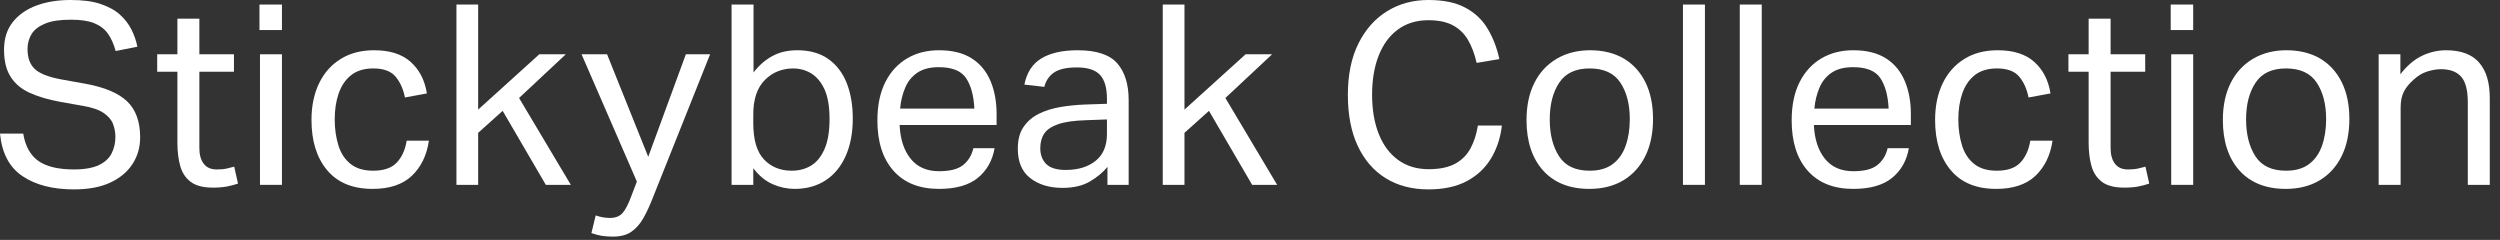
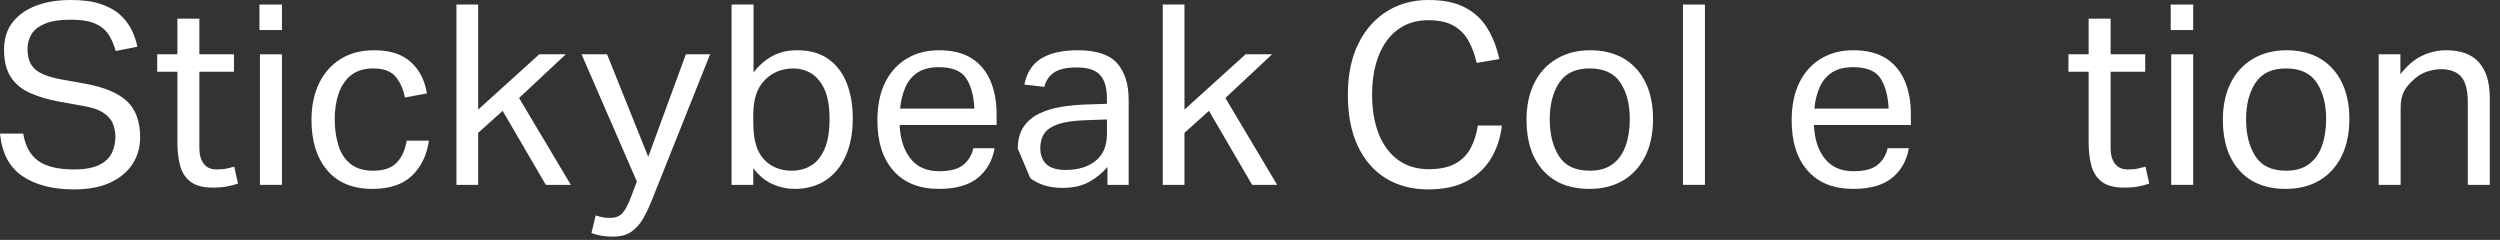
<svg xmlns="http://www.w3.org/2000/svg" fill="none" height="100%" overflow="visible" preserveAspectRatio="none" style="display: block;" viewBox="0 0 198 19" width="100%">
  <rect x="0" y="0" width="198" height="19" fill="#333333" stroke="none" />
  <g clip-path="url(#clip0_0_870)" id="Menu">
    <path d="M9.14 10.84C9.14 10.47 9.07 10.12 8.94 9.79C8.81 9.46 8.55 9.18 8.18 8.93C7.81 8.68 7.26 8.5 6.54 8.38L4.74 8.06C3.81 7.89 3.01 7.65 2.35 7.35C1.69 7.05 1.19 6.63 0.84 6.08C0.49 5.53 0.32 4.82 0.32 3.94C0.32 3.06 0.55 2.33 1.02 1.74C1.49 1.15 2.12 0.72 2.91 0.43C3.7 0.14 4.59 0 5.58 0C6.57 0 7.32 0.1 7.95 0.31C8.58 0.52 9.1 0.8 9.49 1.15C9.88 1.5 10.19 1.9 10.41 2.34C10.63 2.78 10.79 3.23 10.88 3.7L9.16 4.04C9.01 3.49 8.81 3.04 8.55 2.67C8.29 2.3 7.93 2.03 7.47 1.84C7.01 1.65 6.39 1.56 5.62 1.56C4.75 1.56 4.07 1.66 3.57 1.87C3.07 2.08 2.71 2.35 2.5 2.7C2.29 3.05 2.18 3.44 2.18 3.88C2.18 4.57 2.37 5.1 2.75 5.46C3.13 5.82 3.81 6.09 4.8 6.28L6.8 6.64C8.28 6.91 9.37 7.37 10.06 8.02C10.75 8.67 11.1 9.63 11.1 10.88C11.1 11.64 10.91 12.33 10.52 12.95C10.13 13.57 9.55 14.07 8.78 14.44C8.01 14.81 7.03 15 5.86 15C4.18 15 2.82 14.65 1.78 13.95C0.74 13.25 0.15 12.13 0 10.58H1.84C2 11.57 2.4 12.29 3.03 12.74C3.66 13.19 4.61 13.42 5.86 13.42C6.7 13.42 7.36 13.3 7.84 13.07C8.32 12.84 8.66 12.52 8.85 12.13C9.04 11.74 9.14 11.31 9.14 10.84Z" fill="white" id="Vector" />
    <path d="M14.05 11.28V5.68H12.45V4.3H14.05V1.48H15.79V4.3H18.53V5.68H15.79V11.74C15.79 12.25 15.9 12.65 16.13 12.96C16.36 13.27 16.7 13.42 17.17 13.42C17.46 13.42 17.72 13.4 17.95 13.35C18.18 13.3 18.38 13.25 18.55 13.2L18.85 14.54C18.58 14.63 18.29 14.71 17.98 14.77C17.67 14.83 17.3 14.86 16.87 14.86C16.1 14.86 15.51 14.71 15.1 14.4C14.69 14.09 14.42 13.67 14.27 13.13C14.12 12.59 14.05 11.97 14.05 11.28Z" fill="white" id="Vector_2" />
    <path d="M20.55 0.36H22.33V2.38H20.55V0.36ZM20.59 4.3H22.33V14.64H20.59V4.3Z" fill="white" id="Vector_3" />
    <path d="M24.67 9.5C24.67 8.39 24.87 7.43 25.27 6.6C25.67 5.77 26.24 5.13 26.98 4.67C27.72 4.21 28.6 3.98 29.63 3.98C30.86 3.98 31.82 4.28 32.51 4.89C33.2 5.5 33.64 6.33 33.81 7.4L32.07 7.72C31.94 7.05 31.69 6.5 31.33 6.07C30.97 5.64 30.38 5.42 29.57 5.42C28.84 5.42 28.25 5.6 27.8 5.96C27.35 6.32 27.03 6.8 26.82 7.41C26.61 8.02 26.51 8.7 26.51 9.46C26.51 10.22 26.61 10.89 26.8 11.51C26.99 12.13 27.31 12.62 27.76 12.98C28.21 13.34 28.8 13.52 29.55 13.52C30.39 13.52 31.01 13.31 31.42 12.88C31.83 12.45 32.09 11.87 32.21 11.14H33.97C33.8 12.31 33.34 13.24 32.61 13.93C31.88 14.62 30.84 14.96 29.51 14.96C27.94 14.96 26.74 14.47 25.91 13.48C25.08 12.49 24.67 11.17 24.67 9.5Z" fill="white" id="Vector_4" />
    <path d="M36.15 0.36H37.87V8.68L42.71 4.3H44.81L41.11 7.76L45.21 14.64H43.23L39.81 8.78L37.87 10.52V14.64H36.15V0.36Z" fill="white" id="Vector_5" />
    <path d="M47.18 17.06C47.54 17.19 47.91 17.26 48.3 17.26C48.73 17.26 49.06 17.14 49.29 16.89C49.52 16.64 49.77 16.17 50.02 15.48L50.44 14.38L46.06 4.3H48.08L51.34 12.42L54.32 4.3H56.24L51.72 15.62C51.47 16.27 51.21 16.83 50.94 17.3C50.67 17.77 50.35 18.12 49.98 18.37C49.61 18.62 49.13 18.74 48.54 18.74C48.22 18.74 47.93 18.72 47.68 18.68C47.43 18.64 47.15 18.57 46.84 18.46L47.18 17.06Z" fill="white" id="Vector_6" />
    <path d="M59.66 14.64H57.94V0.36H59.68V5.74C60.11 5.18 60.6 4.75 61.17 4.44C61.74 4.13 62.39 3.98 63.14 3.98C64.13 3.98 64.95 4.21 65.6 4.67C66.25 5.13 66.74 5.77 67.06 6.58C67.38 7.39 67.54 8.33 67.54 9.4C67.54 10.53 67.35 11.52 66.98 12.35C66.61 13.18 66.08 13.83 65.39 14.28C64.7 14.73 63.89 14.96 62.94 14.96C62.35 14.96 61.77 14.84 61.2 14.59C60.63 14.34 60.11 13.92 59.66 13.32V14.64ZM59.66 9.06V9.76C59.66 11.09 59.95 12.05 60.52 12.64C61.09 13.23 61.82 13.52 62.7 13.52C63.27 13.52 63.78 13.39 64.23 13.12C64.68 12.85 65.03 12.42 65.3 11.81C65.57 11.2 65.7 10.41 65.7 9.42C65.7 8.43 65.56 7.61 65.28 7.03C65 6.45 64.64 6.04 64.21 5.79C63.78 5.54 63.32 5.42 62.84 5.42C61.95 5.42 61.19 5.72 60.58 6.33C59.97 6.94 59.66 7.85 59.66 9.06Z" fill="white" id="Vector_7" />
    <path d="M69.49 9.54C69.49 8.34 69.7 7.33 70.12 6.5C70.54 5.67 71.12 5.05 71.85 4.62C72.58 4.19 73.42 3.98 74.37 3.98C75.44 3.98 76.3 4.2 76.97 4.63C77.64 5.06 78.13 5.66 78.45 6.42C78.77 7.18 78.93 8.05 78.93 9.02V9.9H71.25C71.3 11.02 71.59 11.91 72.12 12.57C72.65 13.23 73.4 13.56 74.37 13.56C75.24 13.56 75.87 13.4 76.28 13.07C76.69 12.74 76.96 12.3 77.09 11.74H78.77C78.6 12.73 78.15 13.51 77.44 14.09C76.73 14.67 75.7 14.96 74.37 14.96C72.81 14.96 71.61 14.48 70.76 13.52C69.91 12.56 69.49 11.23 69.49 9.54ZM71.69 6.95C71.48 7.45 71.34 8 71.29 8.6H77.17C77.12 7.55 76.89 6.74 76.5 6.17C76.11 5.6 75.39 5.32 74.35 5.32C73.64 5.32 73.08 5.47 72.65 5.76C72.22 6.05 71.9 6.45 71.69 6.95Z" fill="white" id="Vector_8" />
-     <path d="M80.61 11.78C80.61 11.07 80.76 10.5 81.06 10.06C81.36 9.62 81.76 9.27 82.26 9.02C82.76 8.77 83.33 8.59 83.96 8.48C84.59 8.37 85.24 8.31 85.89 8.28L87.67 8.22V7.82C87.67 6.94 87.48 6.31 87.11 5.92C86.74 5.53 86.13 5.34 85.29 5.34C84.45 5.34 83.86 5.48 83.47 5.75C83.08 6.02 82.83 6.4 82.71 6.88L81.13 6.7C81.32 5.75 81.76 5.06 82.47 4.63C83.18 4.2 84.14 3.98 85.35 3.98C86.84 3.98 87.89 4.33 88.49 5.02C89.09 5.71 89.39 6.68 89.39 7.92V14.64H87.71V13.22C87.34 13.67 86.86 14.06 86.29 14.39C85.72 14.72 85 14.88 84.15 14.88C83.11 14.88 82.26 14.62 81.6 14.11C80.94 13.6 80.61 12.82 80.61 11.78ZM82.39 11.74C82.39 12.26 82.55 12.68 82.86 12.99C83.17 13.3 83.69 13.46 84.41 13.46C85.38 13.46 86.17 13.22 86.77 12.74C87.37 12.26 87.67 11.55 87.67 10.62V9.46L86.01 9.52C85.08 9.55 84.35 9.65 83.82 9.83C83.29 10.01 82.92 10.26 82.71 10.57C82.5 10.88 82.39 11.27 82.39 11.74Z" fill="white" id="Vector_9" />
+     <path d="M80.61 11.78C80.61 11.07 80.76 10.5 81.06 10.06C81.36 9.62 81.76 9.27 82.26 9.02C82.76 8.77 83.33 8.59 83.96 8.48C84.59 8.37 85.24 8.31 85.89 8.28L87.67 8.22V7.82C87.67 6.94 87.48 6.31 87.11 5.92C86.74 5.53 86.13 5.34 85.29 5.34C84.45 5.34 83.86 5.48 83.47 5.75C83.08 6.02 82.83 6.4 82.71 6.88L81.13 6.7C81.32 5.75 81.76 5.06 82.47 4.63C83.18 4.2 84.14 3.98 85.35 3.98C86.84 3.98 87.89 4.33 88.49 5.02C89.09 5.71 89.39 6.68 89.39 7.92V14.64H87.71V13.22C87.34 13.67 86.86 14.06 86.29 14.39C85.72 14.72 85 14.88 84.15 14.88C83.11 14.88 82.26 14.62 81.6 14.11ZM82.39 11.74C82.39 12.26 82.55 12.68 82.86 12.99C83.17 13.3 83.69 13.46 84.41 13.46C85.38 13.46 86.17 13.22 86.77 12.74C87.37 12.26 87.67 11.55 87.67 10.62V9.46L86.01 9.52C85.08 9.55 84.35 9.65 83.82 9.83C83.29 10.01 82.92 10.26 82.71 10.57C82.5 10.88 82.39 11.27 82.39 11.74Z" fill="white" id="Vector_9" />
    <path d="M92.09 0.36H93.81V8.68L98.65 4.3H100.75L97.05 7.76L101.15 14.64H99.17L95.75 8.78L93.81 10.52V14.64H92.09V0.36Z" fill="white" id="Vector_10" />
    <path d="M106.75 7.52C106.75 5.92 107.03 4.56 107.59 3.44C108.15 2.32 108.91 1.47 109.87 0.88C110.83 0.29 111.92 0 113.13 0C114.34 0 115.27 0.2 116.02 0.59C116.77 0.98 117.37 1.53 117.8 2.24C118.23 2.95 118.55 3.76 118.75 4.68L116.95 4.98C116.79 4.27 116.56 3.67 116.27 3.17C115.98 2.67 115.58 2.28 115.08 2.01C114.58 1.74 113.93 1.6 113.13 1.6C112.18 1.6 111.38 1.85 110.71 2.34C110.04 2.83 109.54 3.52 109.19 4.41C108.84 5.3 108.67 6.33 108.67 7.5C108.67 8.67 108.84 9.7 109.19 10.59C109.54 11.48 110.05 12.17 110.72 12.66C111.39 13.15 112.2 13.4 113.15 13.4C114.03 13.4 114.73 13.25 115.26 12.96C115.79 12.67 116.19 12.26 116.47 11.74C116.75 11.22 116.94 10.62 117.05 9.94H118.95C118.84 10.9 118.56 11.76 118.1 12.53C117.64 13.3 117 13.9 116.18 14.34C115.36 14.78 114.34 15 113.13 15C111.82 15 110.69 14.7 109.74 14.11C108.79 13.52 108.05 12.66 107.53 11.55C107.01 10.44 106.75 9.09 106.75 7.52Z" fill="white" id="Vector_11" />
    <path d="M120.9 9.5C120.9 8.37 121.11 7.39 121.52 6.57C121.93 5.75 122.52 5.11 123.28 4.66C124.04 4.21 124.93 3.98 125.94 3.98C126.95 3.98 127.87 4.2 128.61 4.64C129.35 5.08 129.92 5.71 130.32 6.52C130.72 7.33 130.92 8.3 130.92 9.42C130.92 10.54 130.72 11.53 130.31 12.36C129.9 13.19 129.32 13.83 128.57 14.28C127.82 14.73 126.92 14.96 125.88 14.96C124.31 14.96 123.08 14.47 122.21 13.5C121.34 12.53 120.9 11.19 120.9 9.5ZM122.74 9.46C122.74 10.65 122.99 11.62 123.48 12.38C123.97 13.14 124.78 13.52 125.9 13.52C126.65 13.52 127.25 13.35 127.72 13C128.19 12.65 128.53 12.17 128.75 11.55C128.97 10.93 129.08 10.23 129.08 9.44C129.08 8.25 128.83 7.29 128.33 6.54C127.83 5.79 127.02 5.42 125.9 5.42C124.78 5.42 123.99 5.8 123.49 6.55C122.99 7.3 122.74 8.27 122.74 9.46Z" fill="white" id="Vector_12" />
    <path d="M133.29 0.36H135.03V14.64H133.29V0.36Z" fill="white" id="Vector_13" />
-     <path d="M137.79 0.36H139.53V14.64H137.79V0.36Z" fill="white" id="Vector_14" />
    <path d="M141.9 9.54C141.9 8.34 142.11 7.33 142.53 6.5C142.95 5.67 143.53 5.05 144.26 4.62C144.99 4.19 145.83 3.98 146.78 3.98C147.85 3.98 148.71 4.2 149.38 4.63C150.05 5.06 150.54 5.66 150.86 6.42C151.18 7.18 151.34 8.05 151.34 9.02V9.9H143.66C143.71 11.02 144 11.91 144.53 12.57C145.06 13.23 145.81 13.56 146.78 13.56C147.65 13.56 148.28 13.4 148.69 13.07C149.1 12.74 149.37 12.3 149.5 11.74H151.18C151.01 12.73 150.56 13.51 149.85 14.09C149.14 14.67 148.11 14.96 146.78 14.96C145.22 14.96 144.02 14.48 143.17 13.52C142.32 12.56 141.9 11.23 141.9 9.54ZM144.1 6.95C143.89 7.45 143.75 8 143.7 8.6H149.58C149.53 7.55 149.3 6.74 148.91 6.17C148.52 5.6 147.8 5.32 146.76 5.32C146.05 5.32 145.49 5.47 145.06 5.76C144.63 6.05 144.31 6.45 144.1 6.95Z" fill="white" id="Vector_15" />
-     <path d="M153.26 9.5C153.26 8.39 153.46 7.43 153.86 6.6C154.26 5.77 154.83 5.13 155.57 4.67C156.31 4.21 157.19 3.98 158.22 3.98C159.45 3.98 160.41 4.28 161.1 4.89C161.79 5.5 162.23 6.33 162.4 7.4L160.66 7.72C160.53 7.05 160.28 6.5 159.92 6.07C159.56 5.64 158.97 5.42 158.16 5.42C157.43 5.42 156.84 5.6 156.39 5.96C155.94 6.32 155.62 6.8 155.41 7.41C155.2 8.02 155.1 8.7 155.1 9.46C155.1 10.22 155.2 10.89 155.39 11.51C155.58 12.13 155.9 12.62 156.35 12.98C156.8 13.34 157.39 13.52 158.14 13.52C158.98 13.52 159.6 13.31 160.01 12.88C160.42 12.45 160.68 11.87 160.8 11.14H162.56C162.39 12.31 161.93 13.24 161.2 13.93C160.47 14.62 159.43 14.96 158.1 14.96C156.53 14.96 155.33 14.47 154.5 13.48C153.67 12.49 153.26 11.17 153.26 9.5Z" fill="white" id="Vector_16" />
    <path d="M165.42 11.28V5.68H163.82V4.3H165.42V1.48H167.16V4.3H169.9V5.68H167.16V11.74C167.16 12.25 167.27 12.65 167.5 12.96C167.73 13.27 168.07 13.42 168.54 13.42C168.83 13.42 169.09 13.4 169.32 13.35C169.55 13.3 169.75 13.25 169.92 13.2L170.22 14.54C169.95 14.63 169.66 14.71 169.35 14.77C169.04 14.83 168.67 14.86 168.24 14.86C167.47 14.86 166.88 14.71 166.47 14.4C166.06 14.09 165.79 13.67 165.64 13.13C165.49 12.59 165.42 11.97 165.42 11.28Z" fill="white" id="Vector_17" />
    <path d="M171.92 0.36H173.7V2.38H171.92V0.36ZM171.96 4.3H173.7V14.64H171.96V4.3Z" fill="white" id="Vector_18" />
    <path d="M176.05 9.5C176.05 8.37 176.26 7.39 176.67 6.57C177.08 5.75 177.67 5.11 178.43 4.66C179.19 4.21 180.08 3.98 181.09 3.98C182.1 3.98 183.02 4.2 183.76 4.64C184.5 5.08 185.07 5.71 185.47 6.52C185.87 7.33 186.07 8.3 186.07 9.42C186.07 10.54 185.87 11.53 185.46 12.36C185.05 13.19 184.47 13.83 183.72 14.28C182.97 14.73 182.07 14.96 181.03 14.96C179.46 14.96 178.23 14.47 177.36 13.5C176.49 12.53 176.05 11.19 176.05 9.5ZM177.89 9.46C177.89 10.65 178.14 11.62 178.63 12.38C179.12 13.14 179.93 13.52 181.05 13.52C181.8 13.52 182.4 13.35 182.87 13C183.34 12.65 183.68 12.17 183.9 11.55C184.12 10.93 184.23 10.23 184.23 9.44C184.23 8.25 183.98 7.29 183.48 6.54C182.98 5.79 182.17 5.42 181.05 5.42C179.93 5.42 179.14 5.8 178.64 6.55C178.14 7.3 177.89 8.27 177.89 9.46Z" fill="white" id="Vector_19" />
    <path d="M188.39 4.3H190.11V5.88C190.64 5.2 191.21 4.71 191.82 4.42C192.43 4.13 193.06 3.98 193.73 3.98C194.9 3.98 195.77 4.3 196.34 4.95C196.91 5.6 197.19 6.53 197.19 7.76V14.64H195.45V8.1C195.45 7.14 195.27 6.46 194.92 6.07C194.57 5.68 194.04 5.48 193.33 5.48C192.96 5.48 192.58 5.55 192.19 5.68C191.8 5.81 191.46 6.03 191.15 6.32C190.82 6.61 190.56 6.92 190.39 7.25C190.22 7.58 190.13 8 190.13 8.52V14.64H188.39V4.3Z" fill="white" id="Vector_20" />
  </g>
  <defs>
    <clipPath id="clip0_0_870">
      <rect fill="white" height="18.74" width="197.19" />
    </clipPath>
  </defs>
</svg>